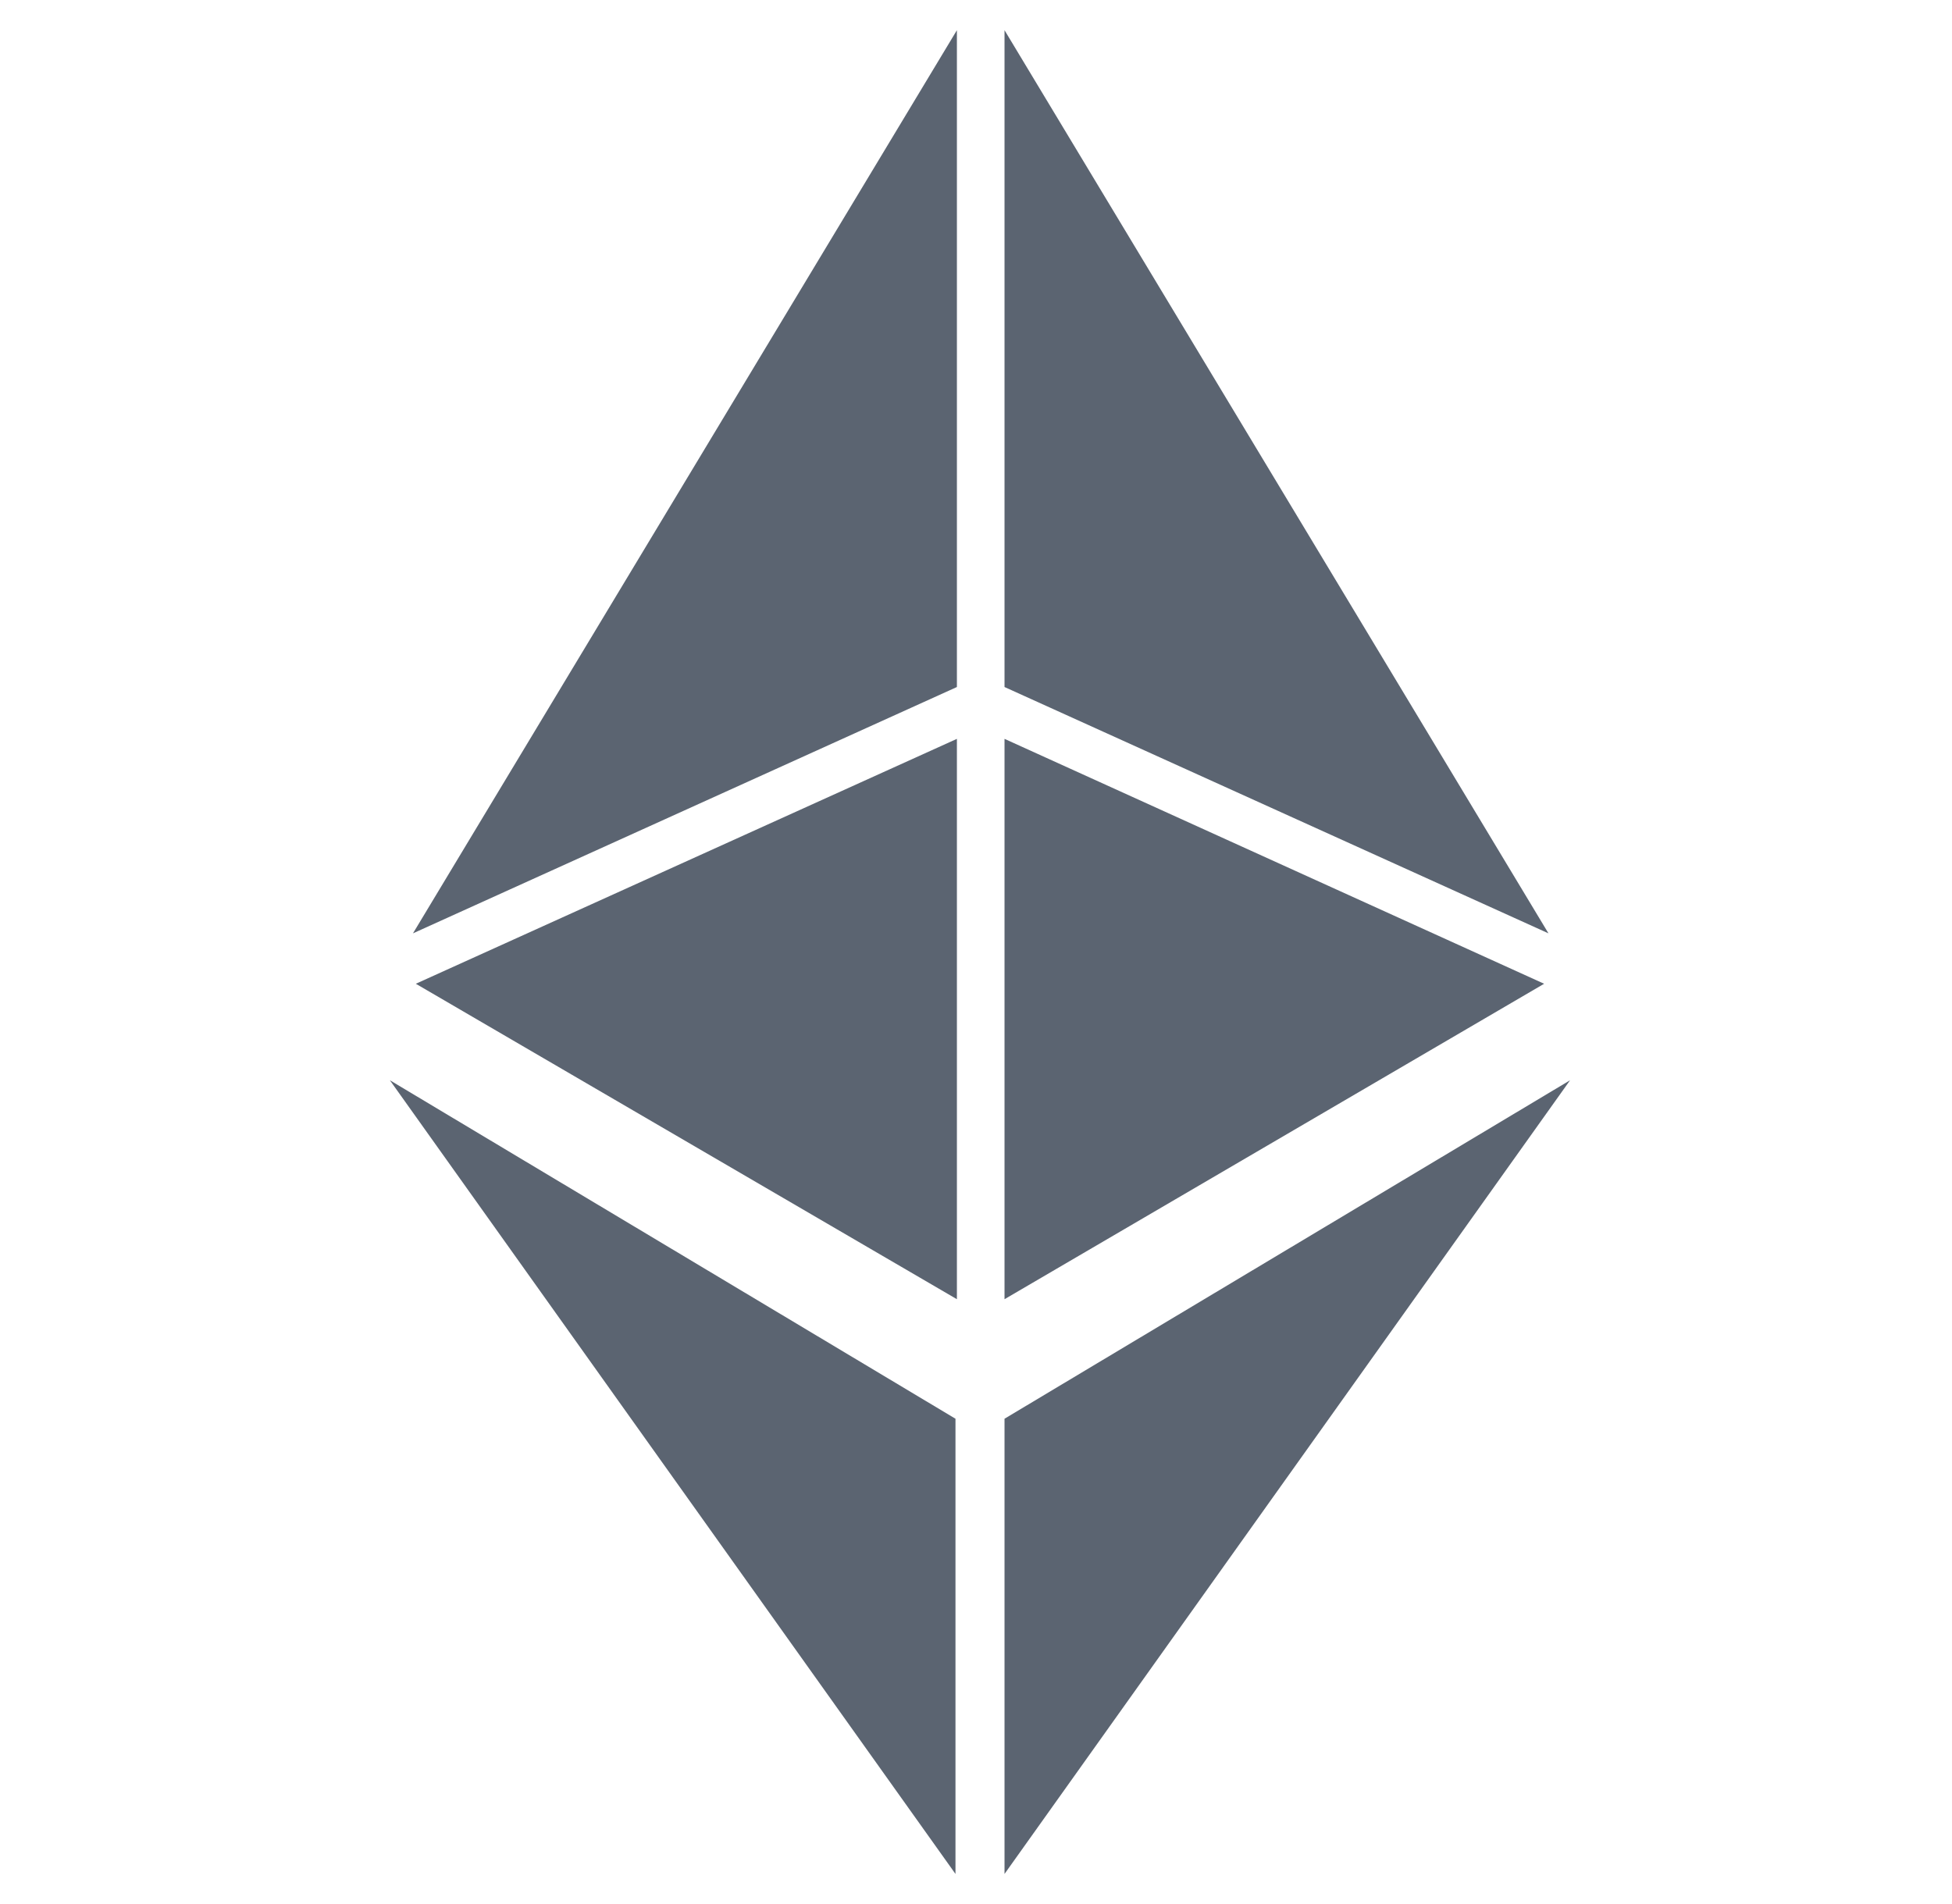
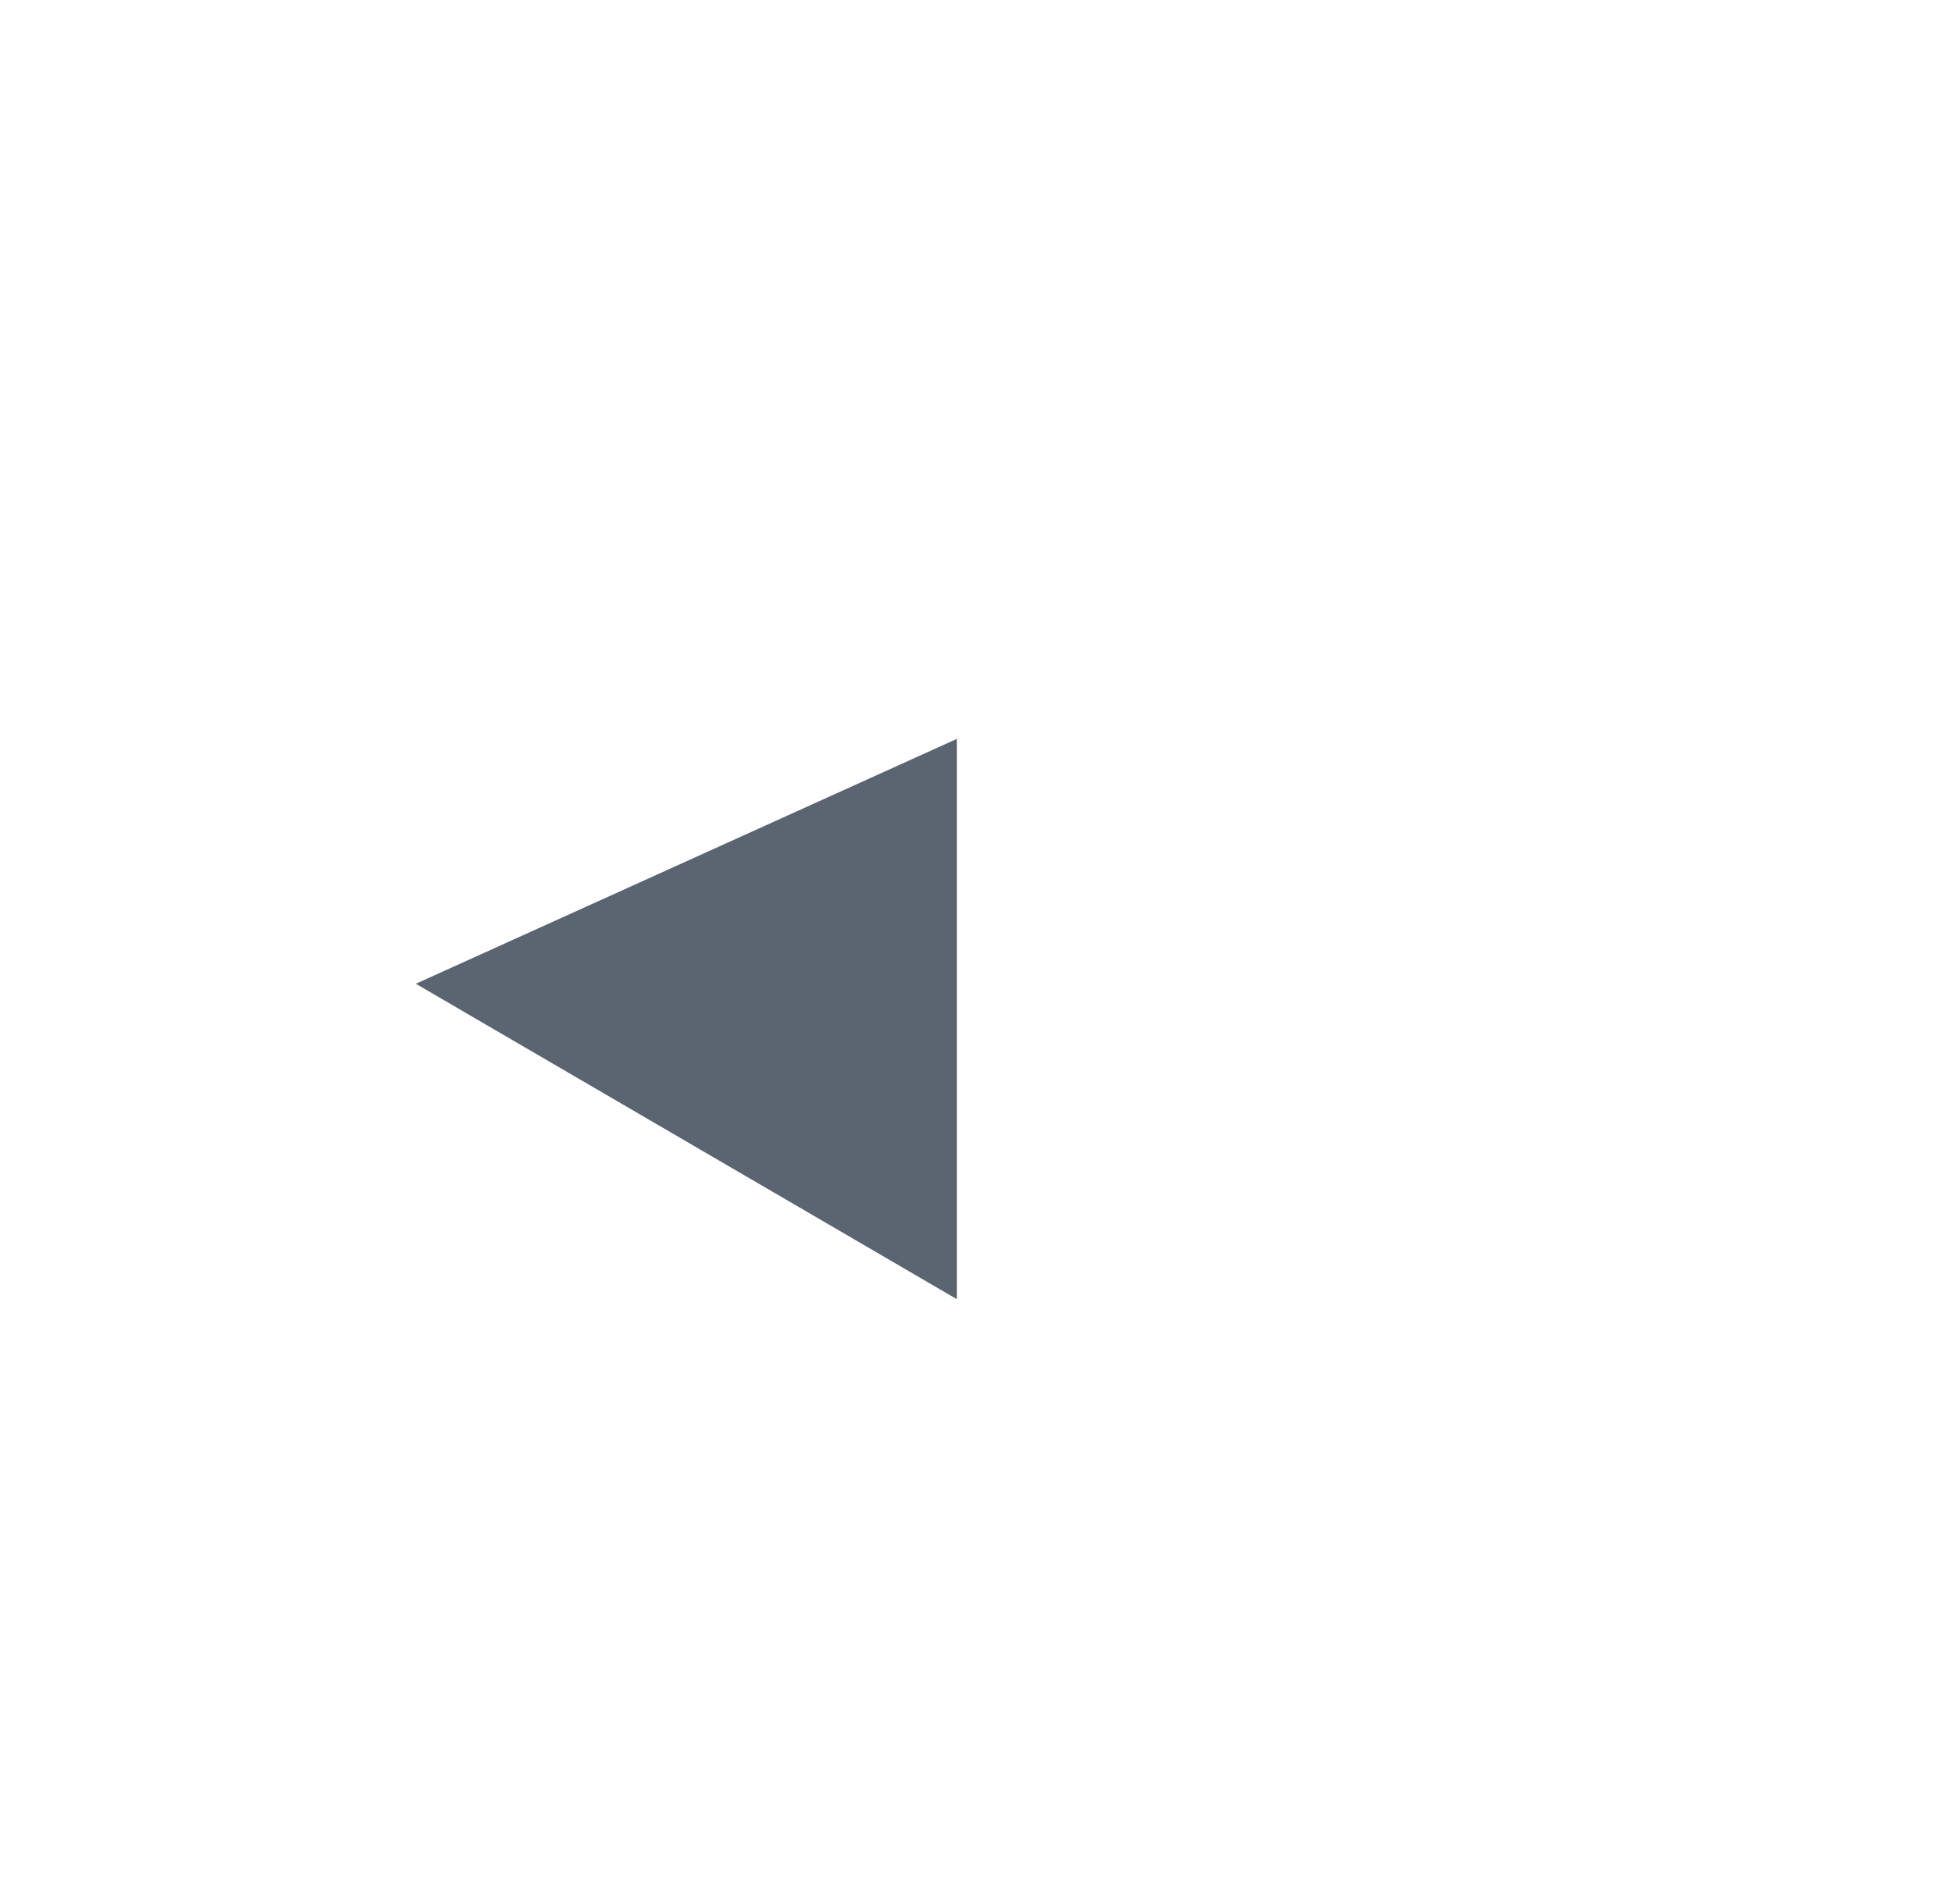
<svg xmlns="http://www.w3.org/2000/svg" width="41" height="40" viewBox="0 0 41 40" fill="none">
-   <path d="M21.099 29.805V39.368L32.978 22.694L21.099 29.805Z" fill="#5B6471" />
-   <path d="M32.524 19.608L21.099 0.634V14.433L32.524 19.608Z" fill="#5B6471" />
-   <path d="M21.099 15.522V27.294L32.433 20.667L21.099 15.522Z" fill="#5B6471" />
-   <path d="M8.674 19.608L20.099 0.634V14.433L8.674 19.608Z" fill="#5B6471" />
  <path d="M20.099 15.522V27.294L8.734 20.667L20.099 15.522Z" fill="#5B6471" />
-   <path d="M20.069 29.805V39.368L8.189 22.694L20.069 29.805Z" fill="#5B6471" />
</svg>